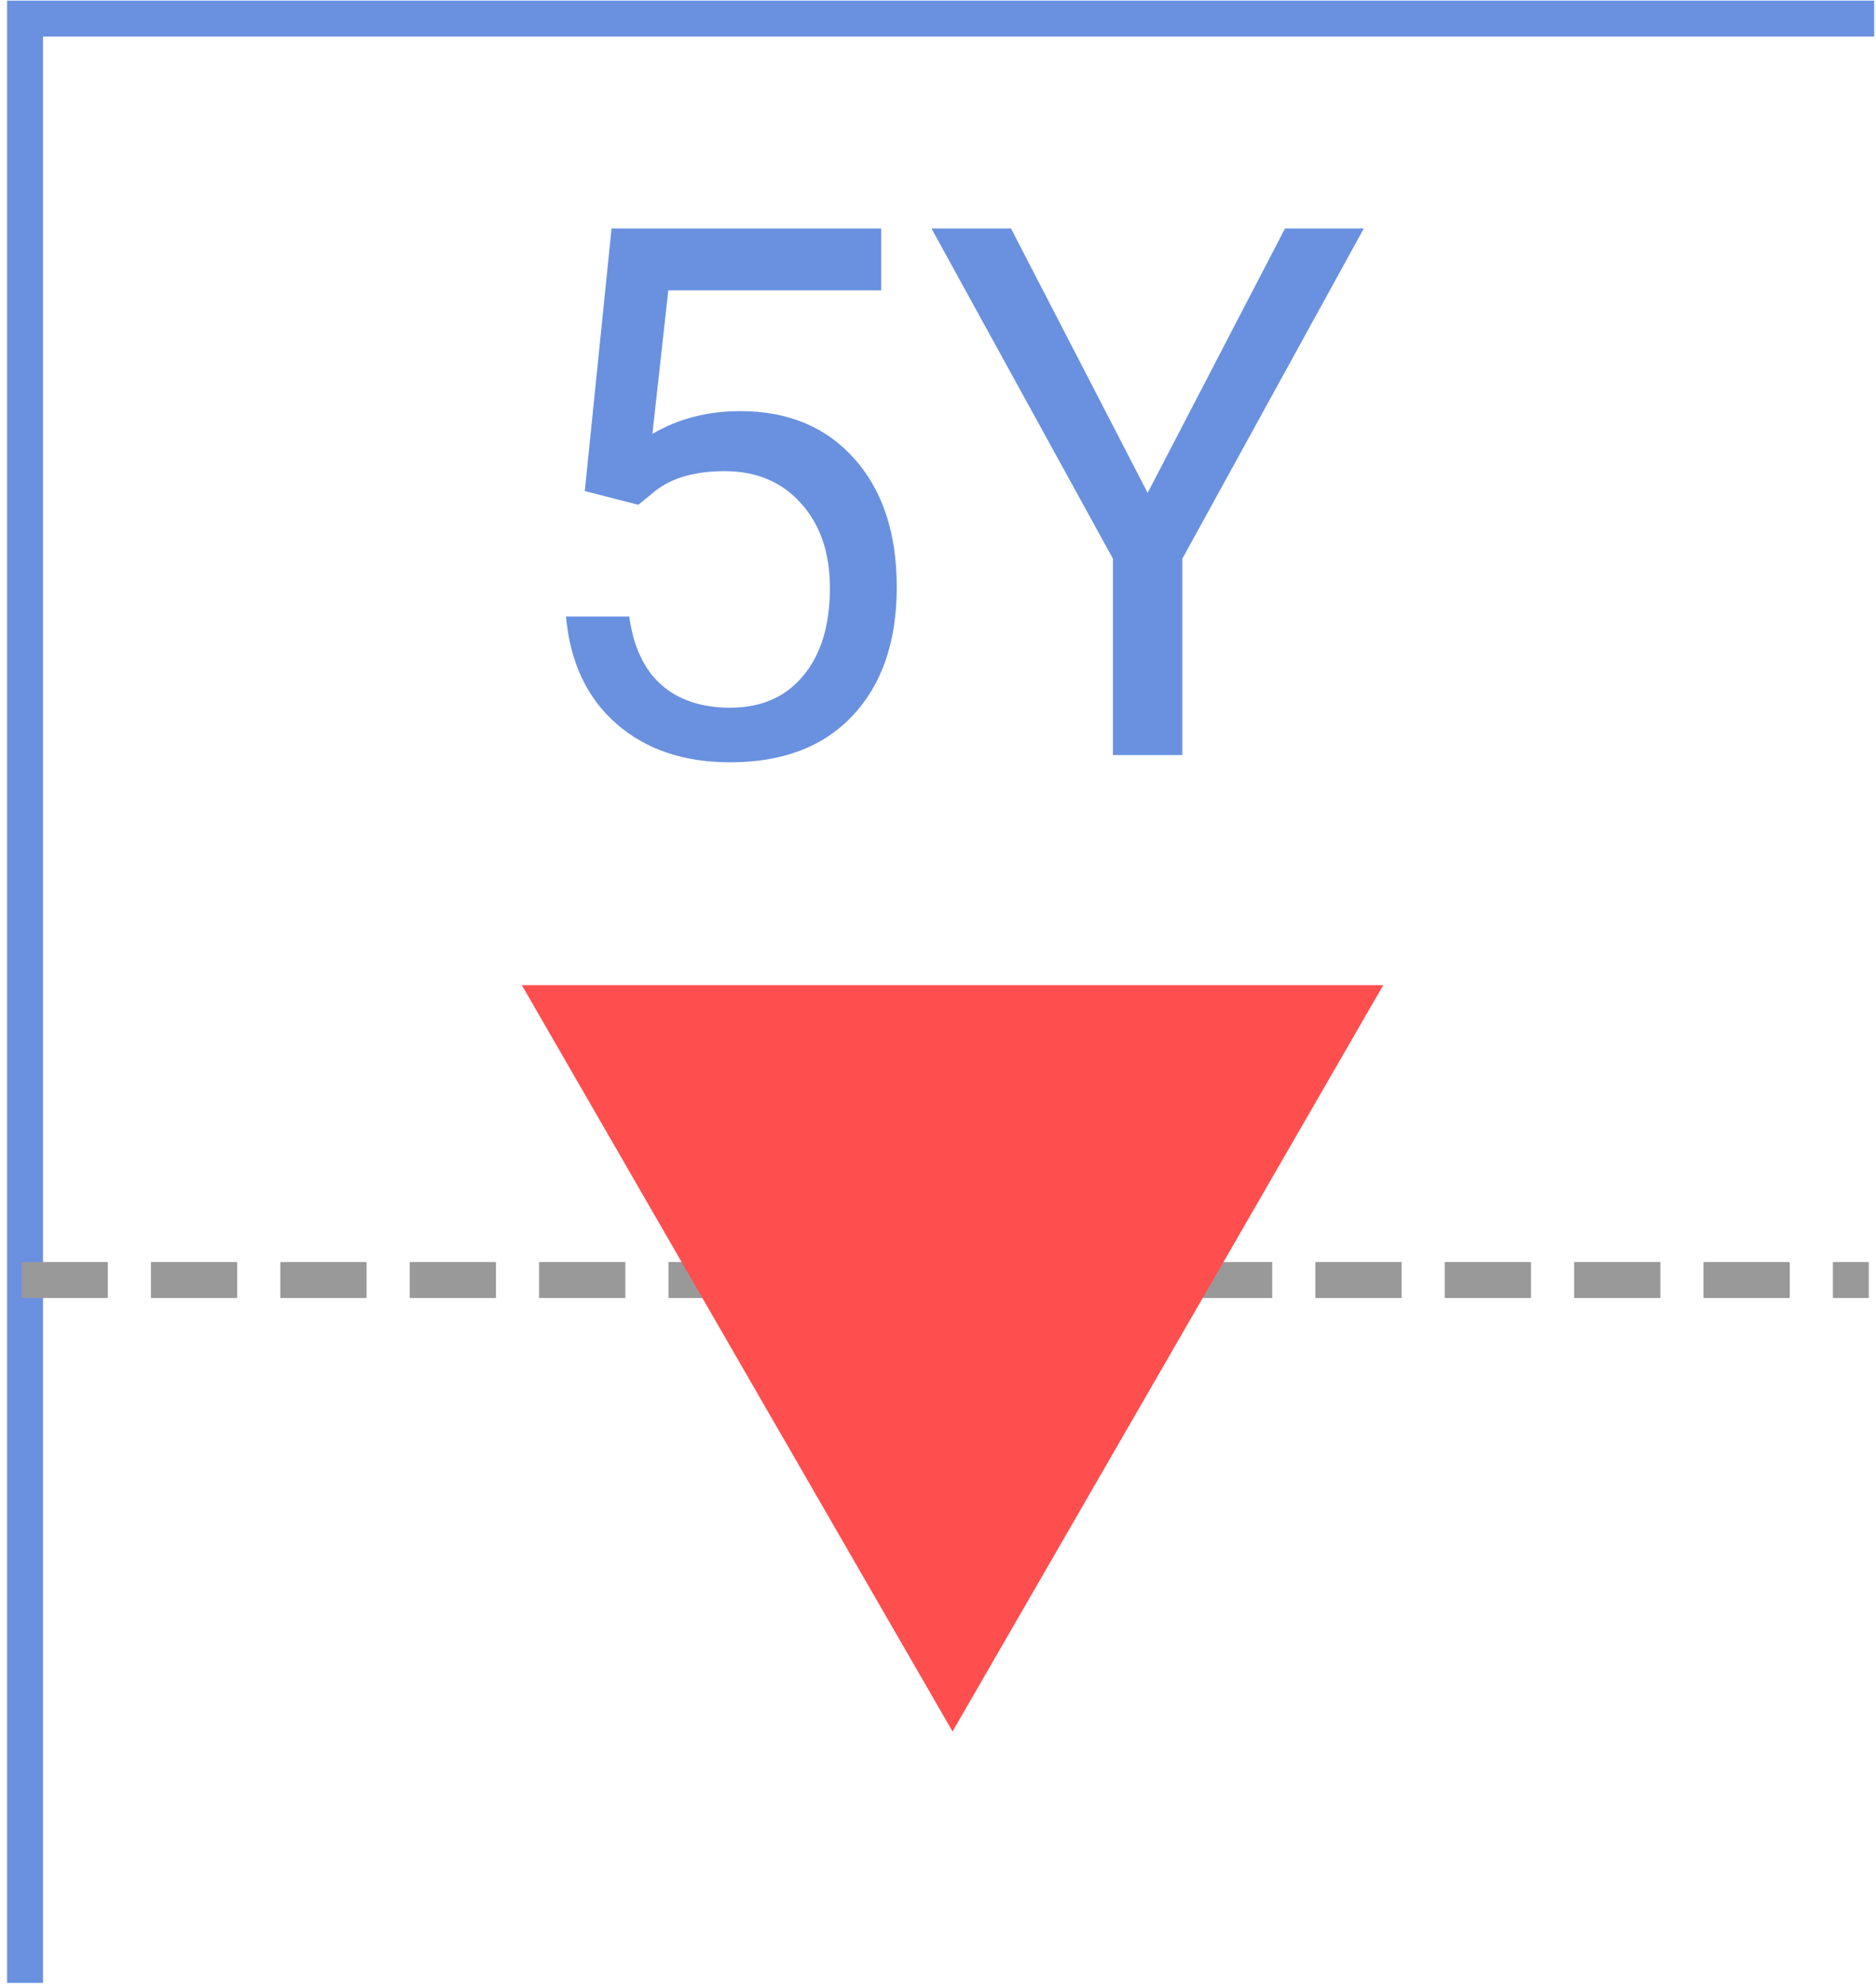
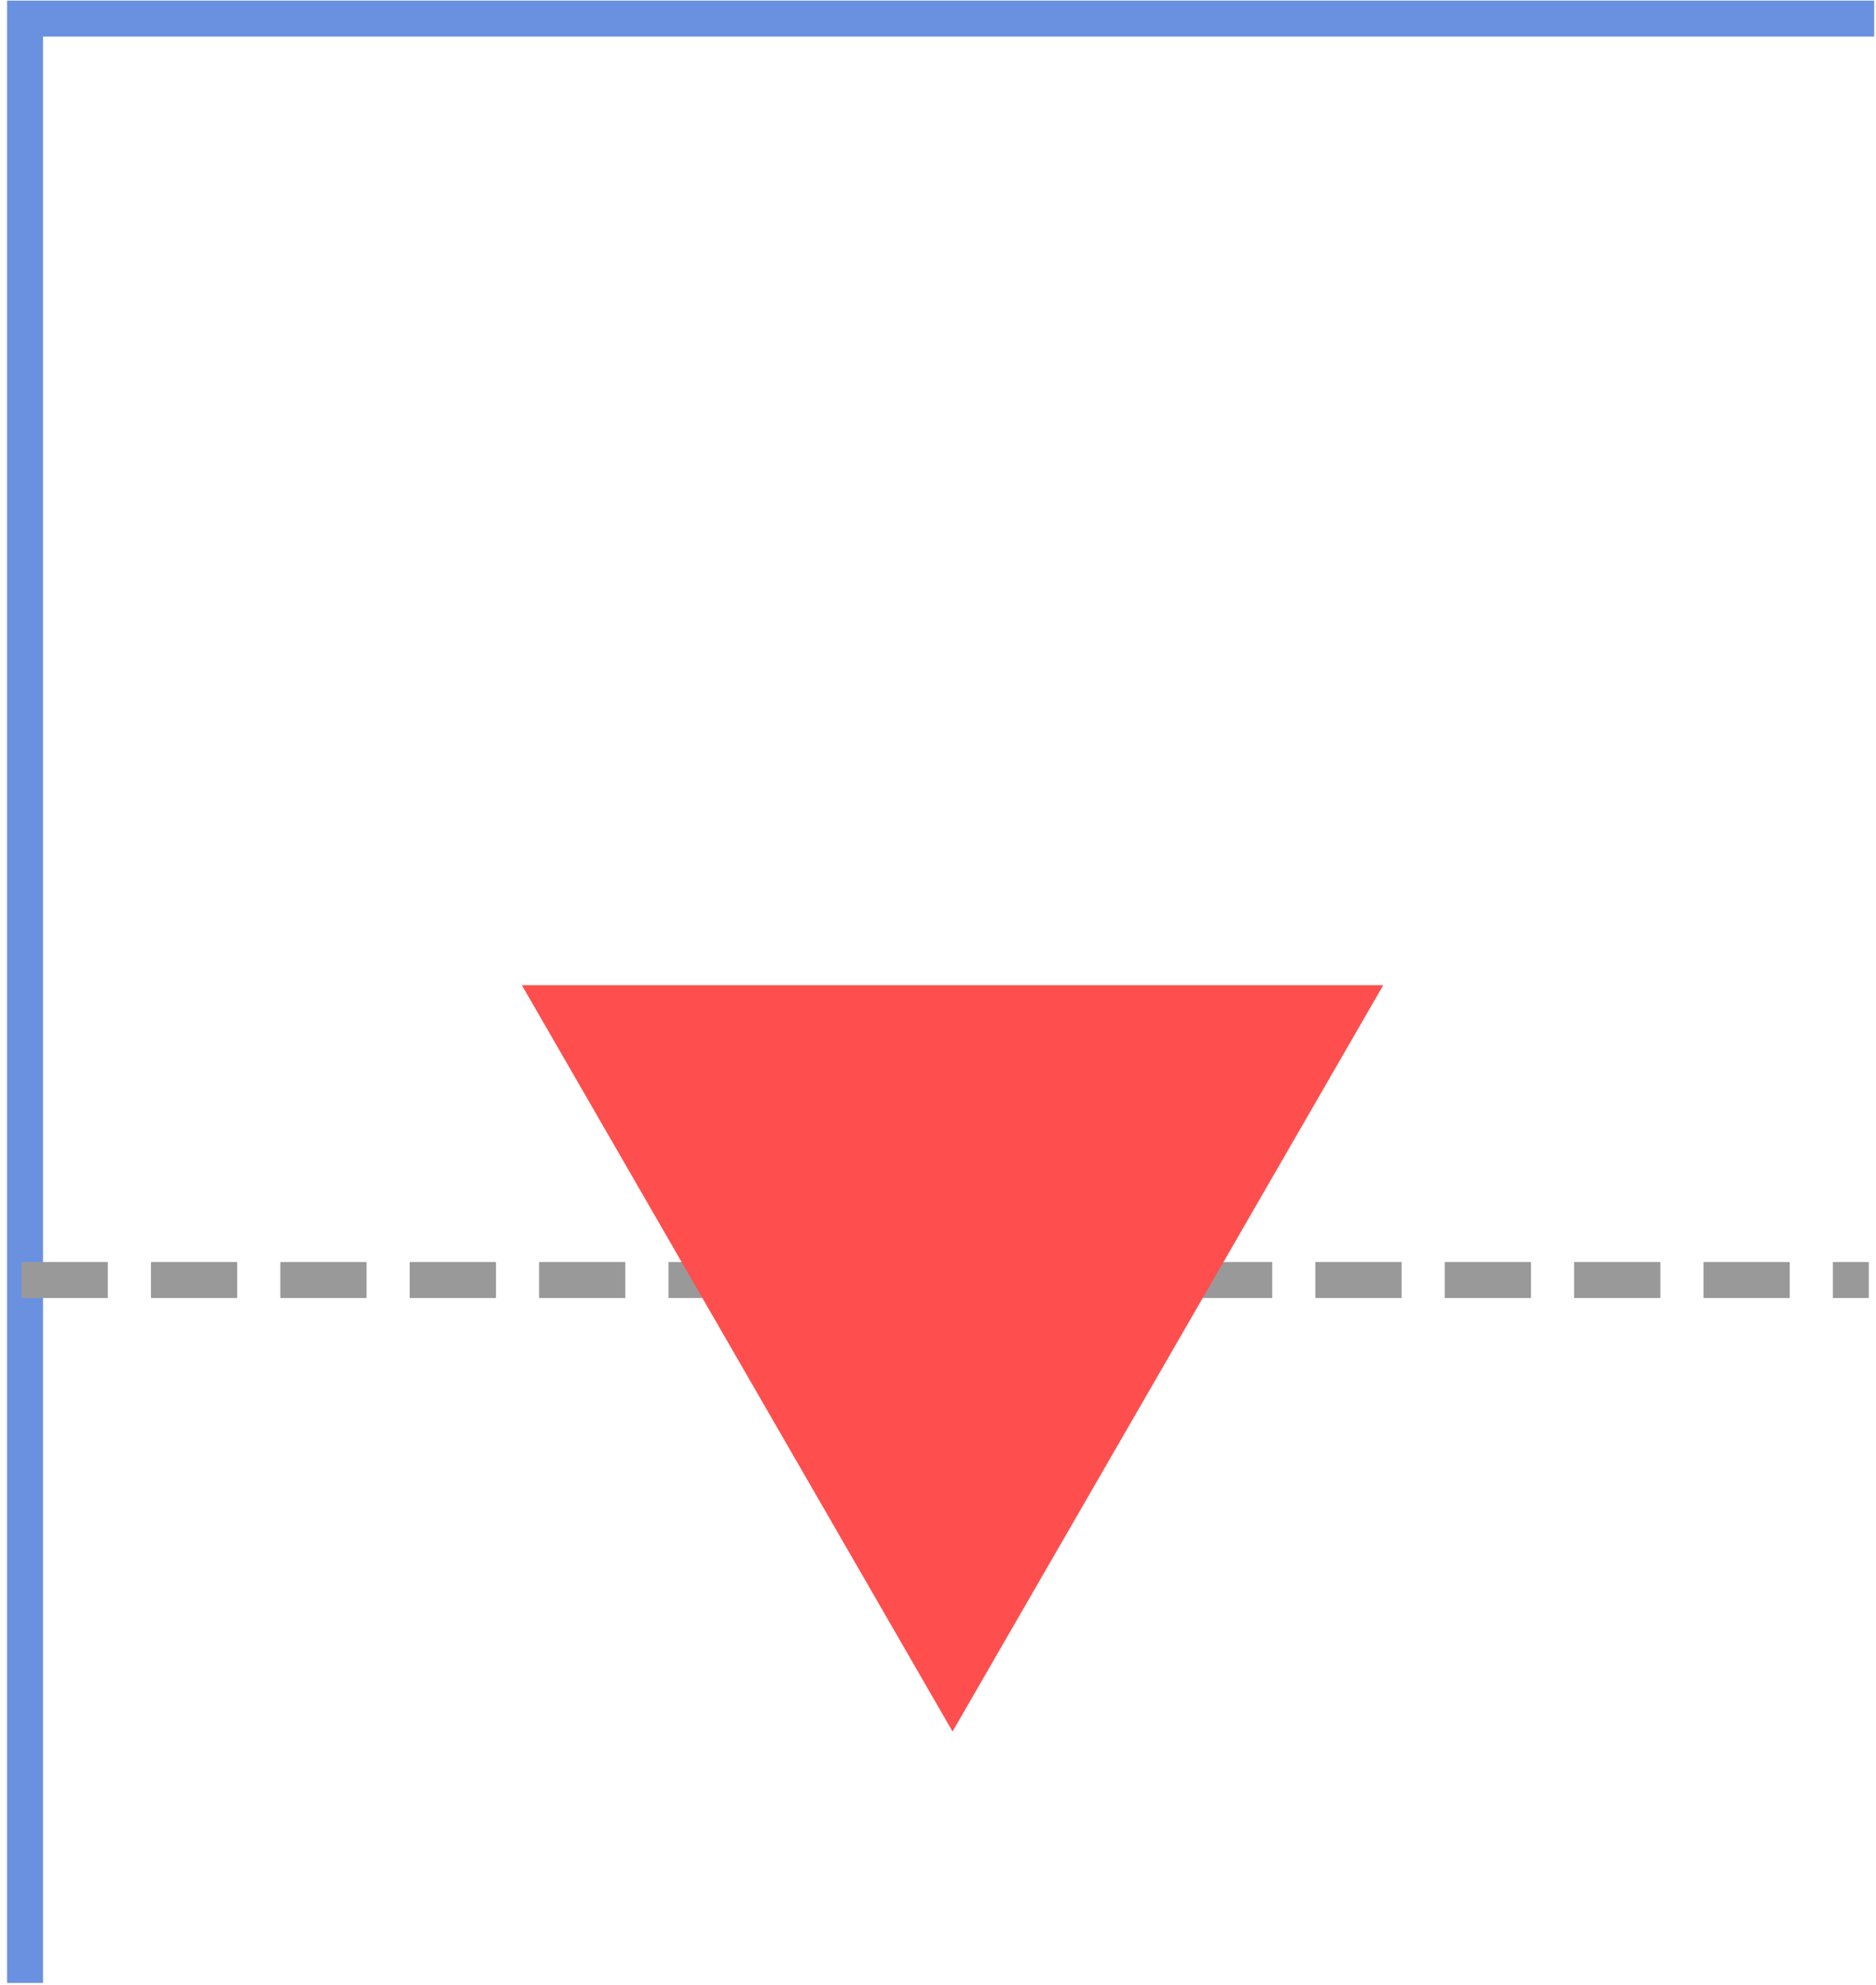
<svg xmlns="http://www.w3.org/2000/svg" width="261" height="276" viewBox="0 0 261 276" fill="none">
  <path d="M3.484 275.75V2.586H260.75" stroke="#6991E0" stroke-width="5" />
  <path d="M3 178L260 178" stroke="#999999" stroke-width="5" stroke-dasharray="12 6" />
  <path d="M132.523 240.783L192.441 137.003H72.605L132.523 240.783Z" fill="#FF4E4E" />
-   <path d="M81.36 68.286L85.082 31.773H122.601V40.373H92.978L90.765 60.34C94.353 58.227 98.426 57.171 102.986 57.171C109.659 57.171 114.956 59.384 118.879 63.81C122.802 68.202 124.763 74.154 124.763 81.664C124.763 89.208 122.718 95.159 118.627 99.518C114.57 103.843 108.887 106.006 101.578 106.006C95.107 106.006 89.826 104.212 85.736 100.625C81.645 97.037 79.315 92.075 78.745 85.738H87.546C88.116 89.929 89.608 93.097 92.022 95.243C94.436 97.356 97.622 98.412 101.578 98.412C105.903 98.412 109.29 96.936 111.737 93.986C114.218 91.035 115.459 86.962 115.459 81.765C115.459 76.87 114.118 72.947 111.436 69.996C108.787 67.012 105.25 65.52 100.824 65.52C96.767 65.52 93.582 66.409 91.268 68.186L88.804 70.197L81.36 68.286ZM159.667 68.538L178.778 31.773H189.742L164.495 77.691V105H154.838V77.691L129.591 31.773H140.656L159.667 68.538Z" fill="#6991E0" />
</svg>